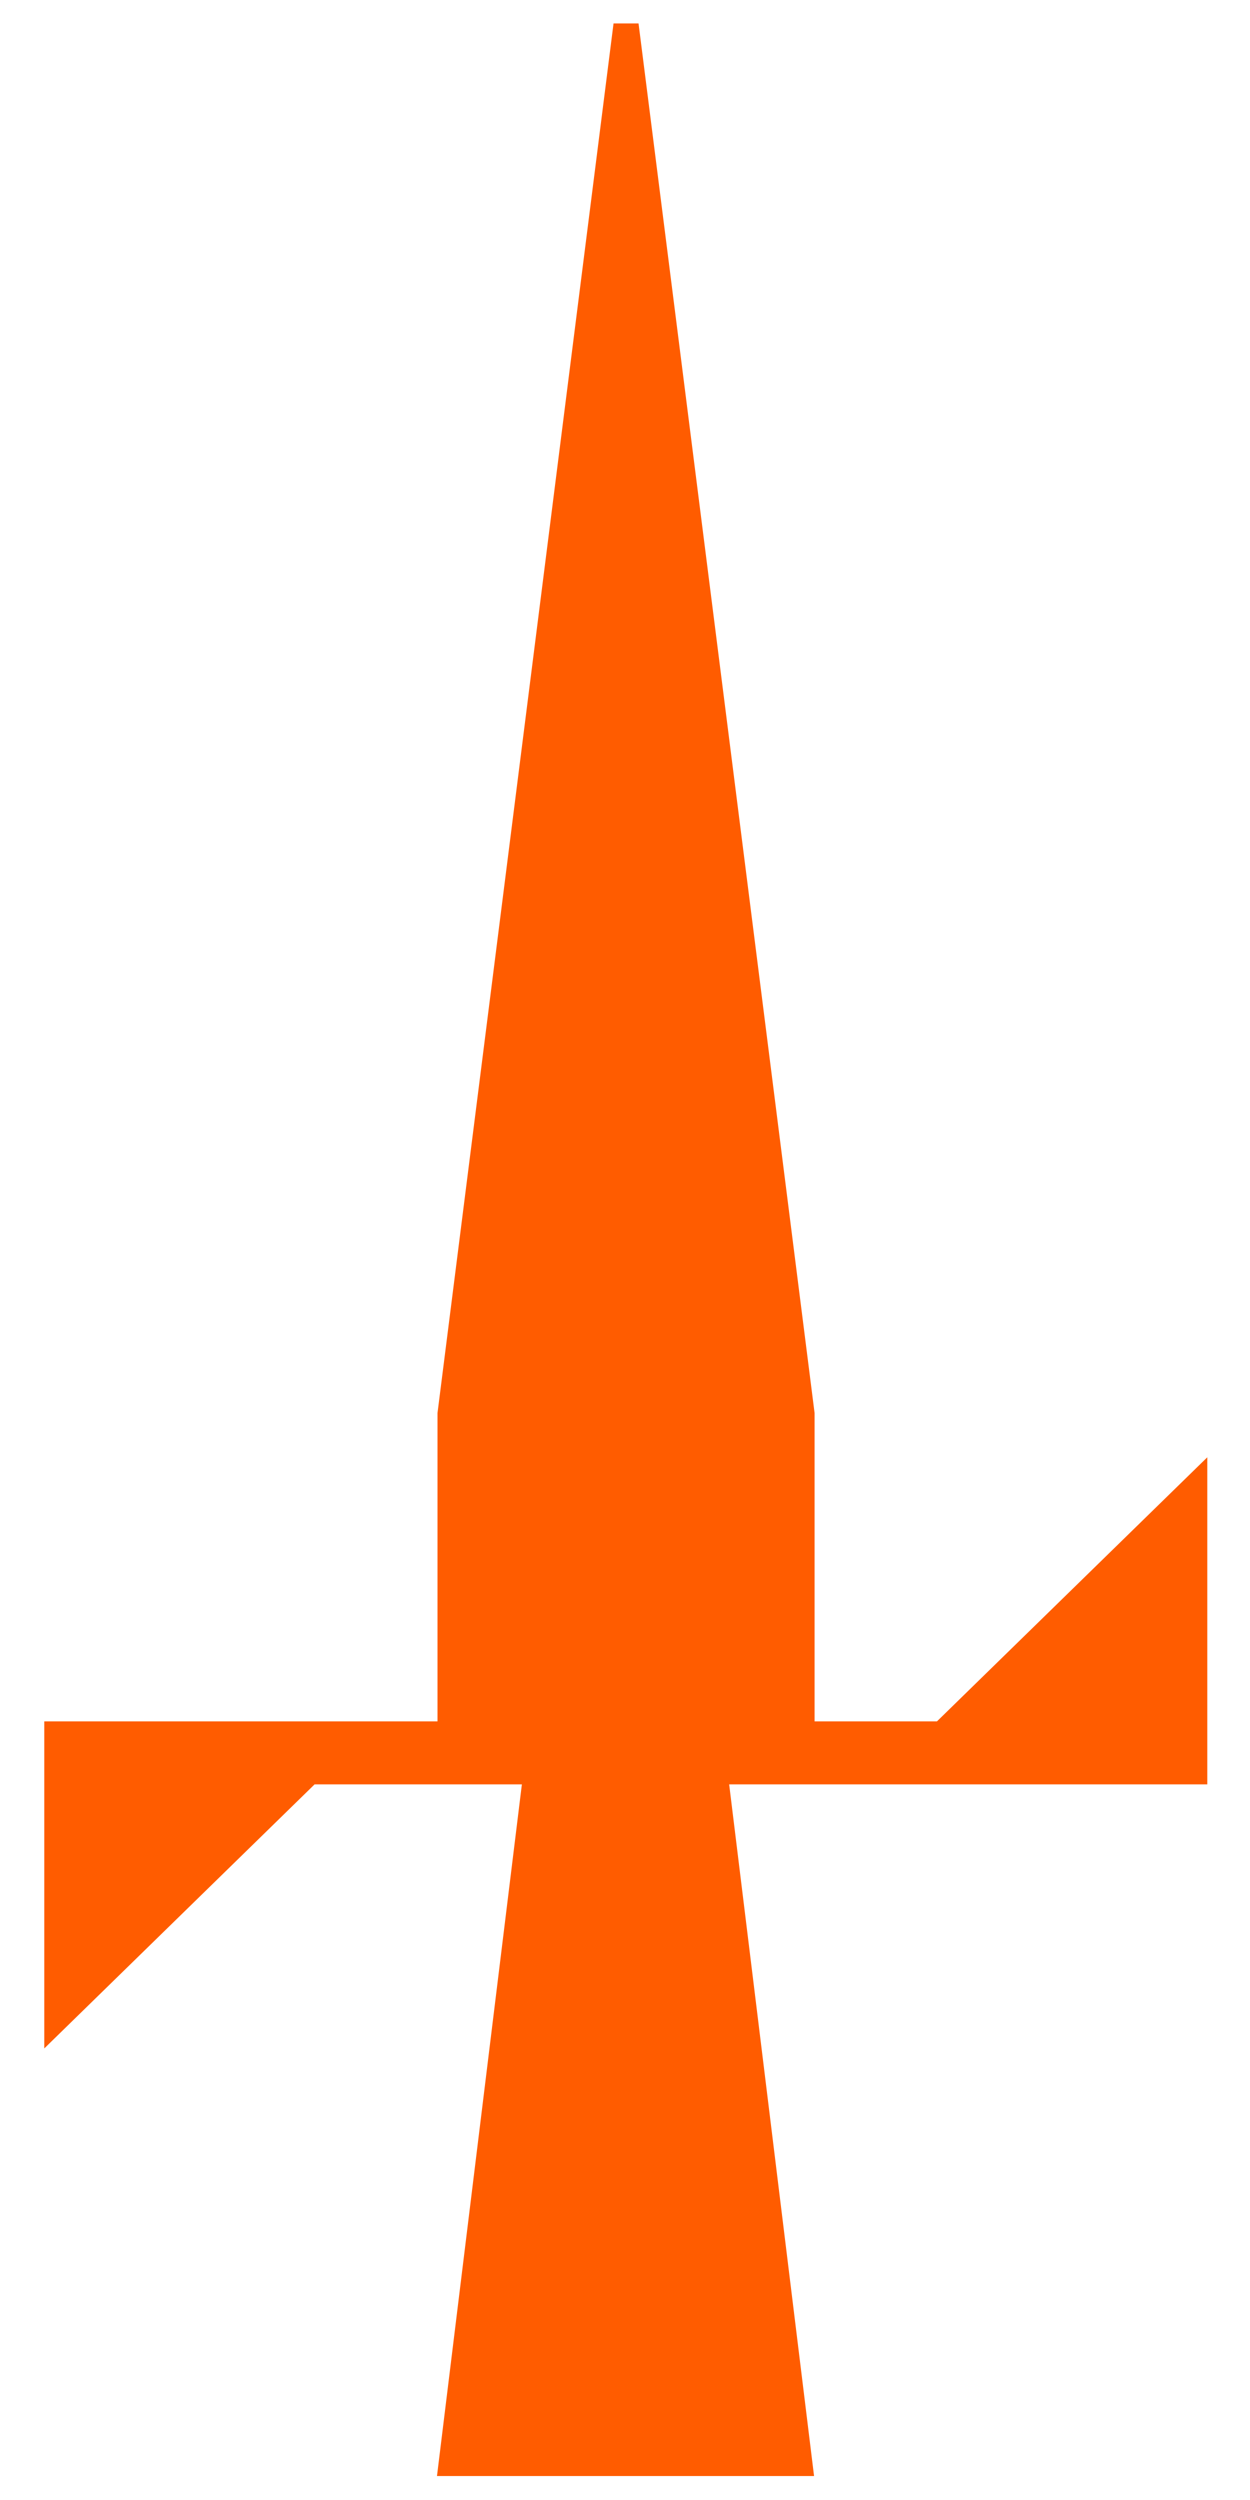
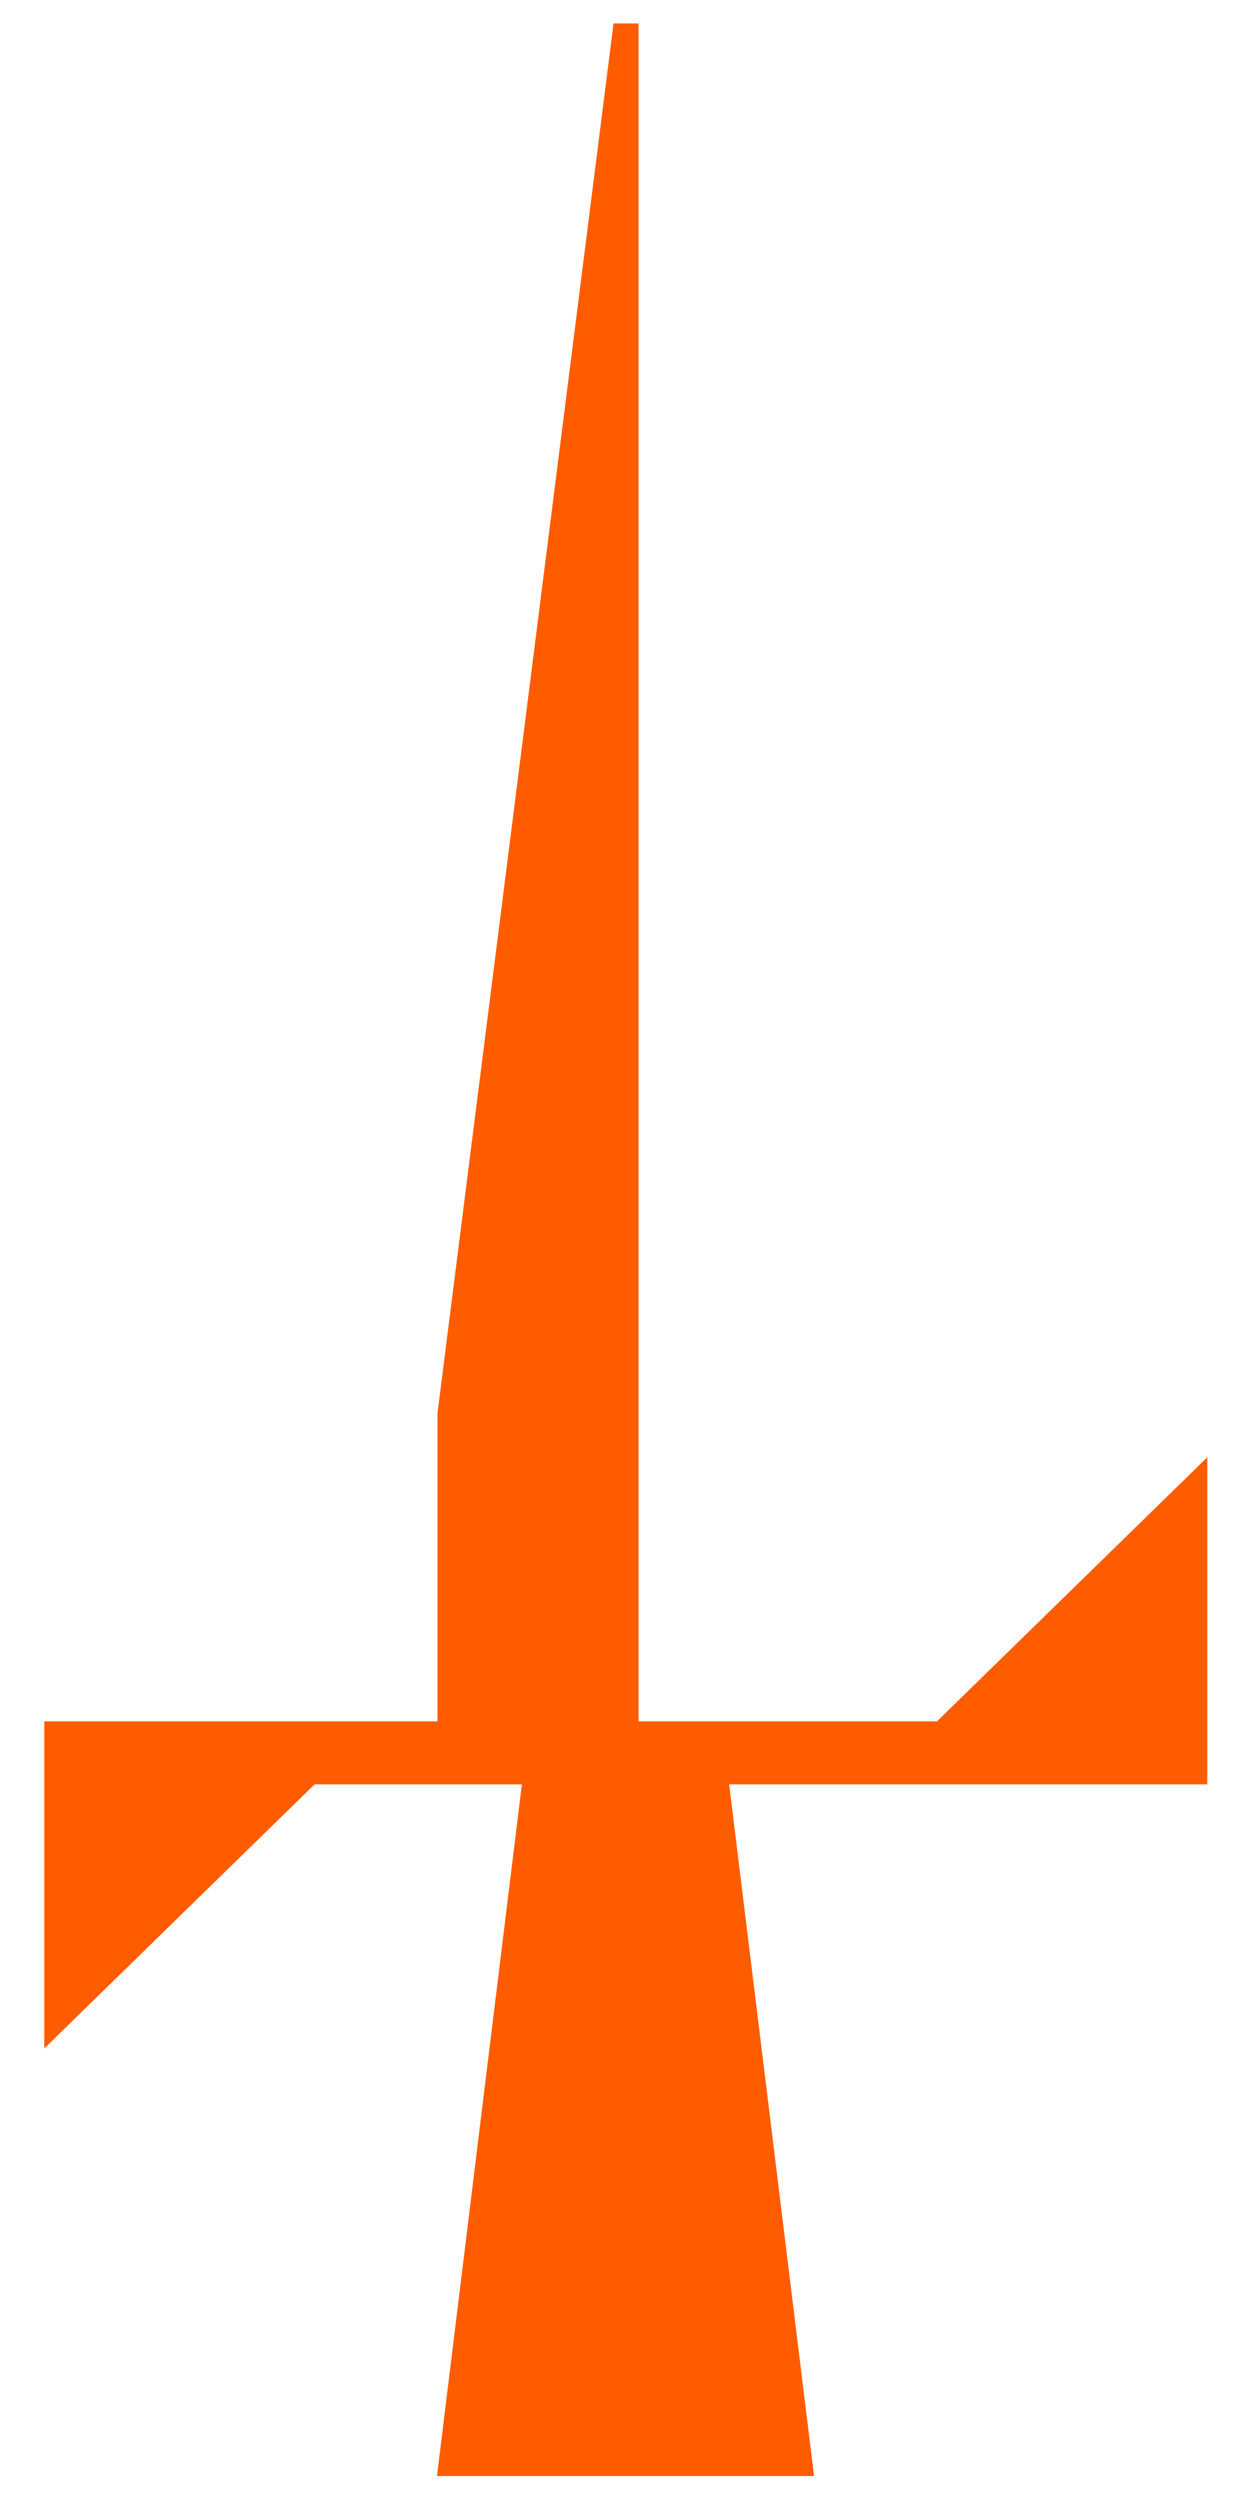
<svg xmlns="http://www.w3.org/2000/svg" width="24" height="48" viewBox="0 0 24 48" fill="none">
-   <path d="M23.17 34.26H14L15.63 47.54H8.39L10.02 34.26H6.04L0.85 39.33V33.05H8.4V27.13L11.78 0.45H12.26L15.64 27.13V33.05H17.99L23.18 27.98V34.26H23.17Z" fill="#FF5C00" />
+   <path d="M23.17 34.26H14L15.63 47.54H8.39L10.02 34.26H6.04L0.85 39.33V33.05H8.4V27.13L11.78 0.45H12.26V33.05H17.99L23.18 27.98V34.26H23.17Z" fill="#FF5C00" />
</svg>